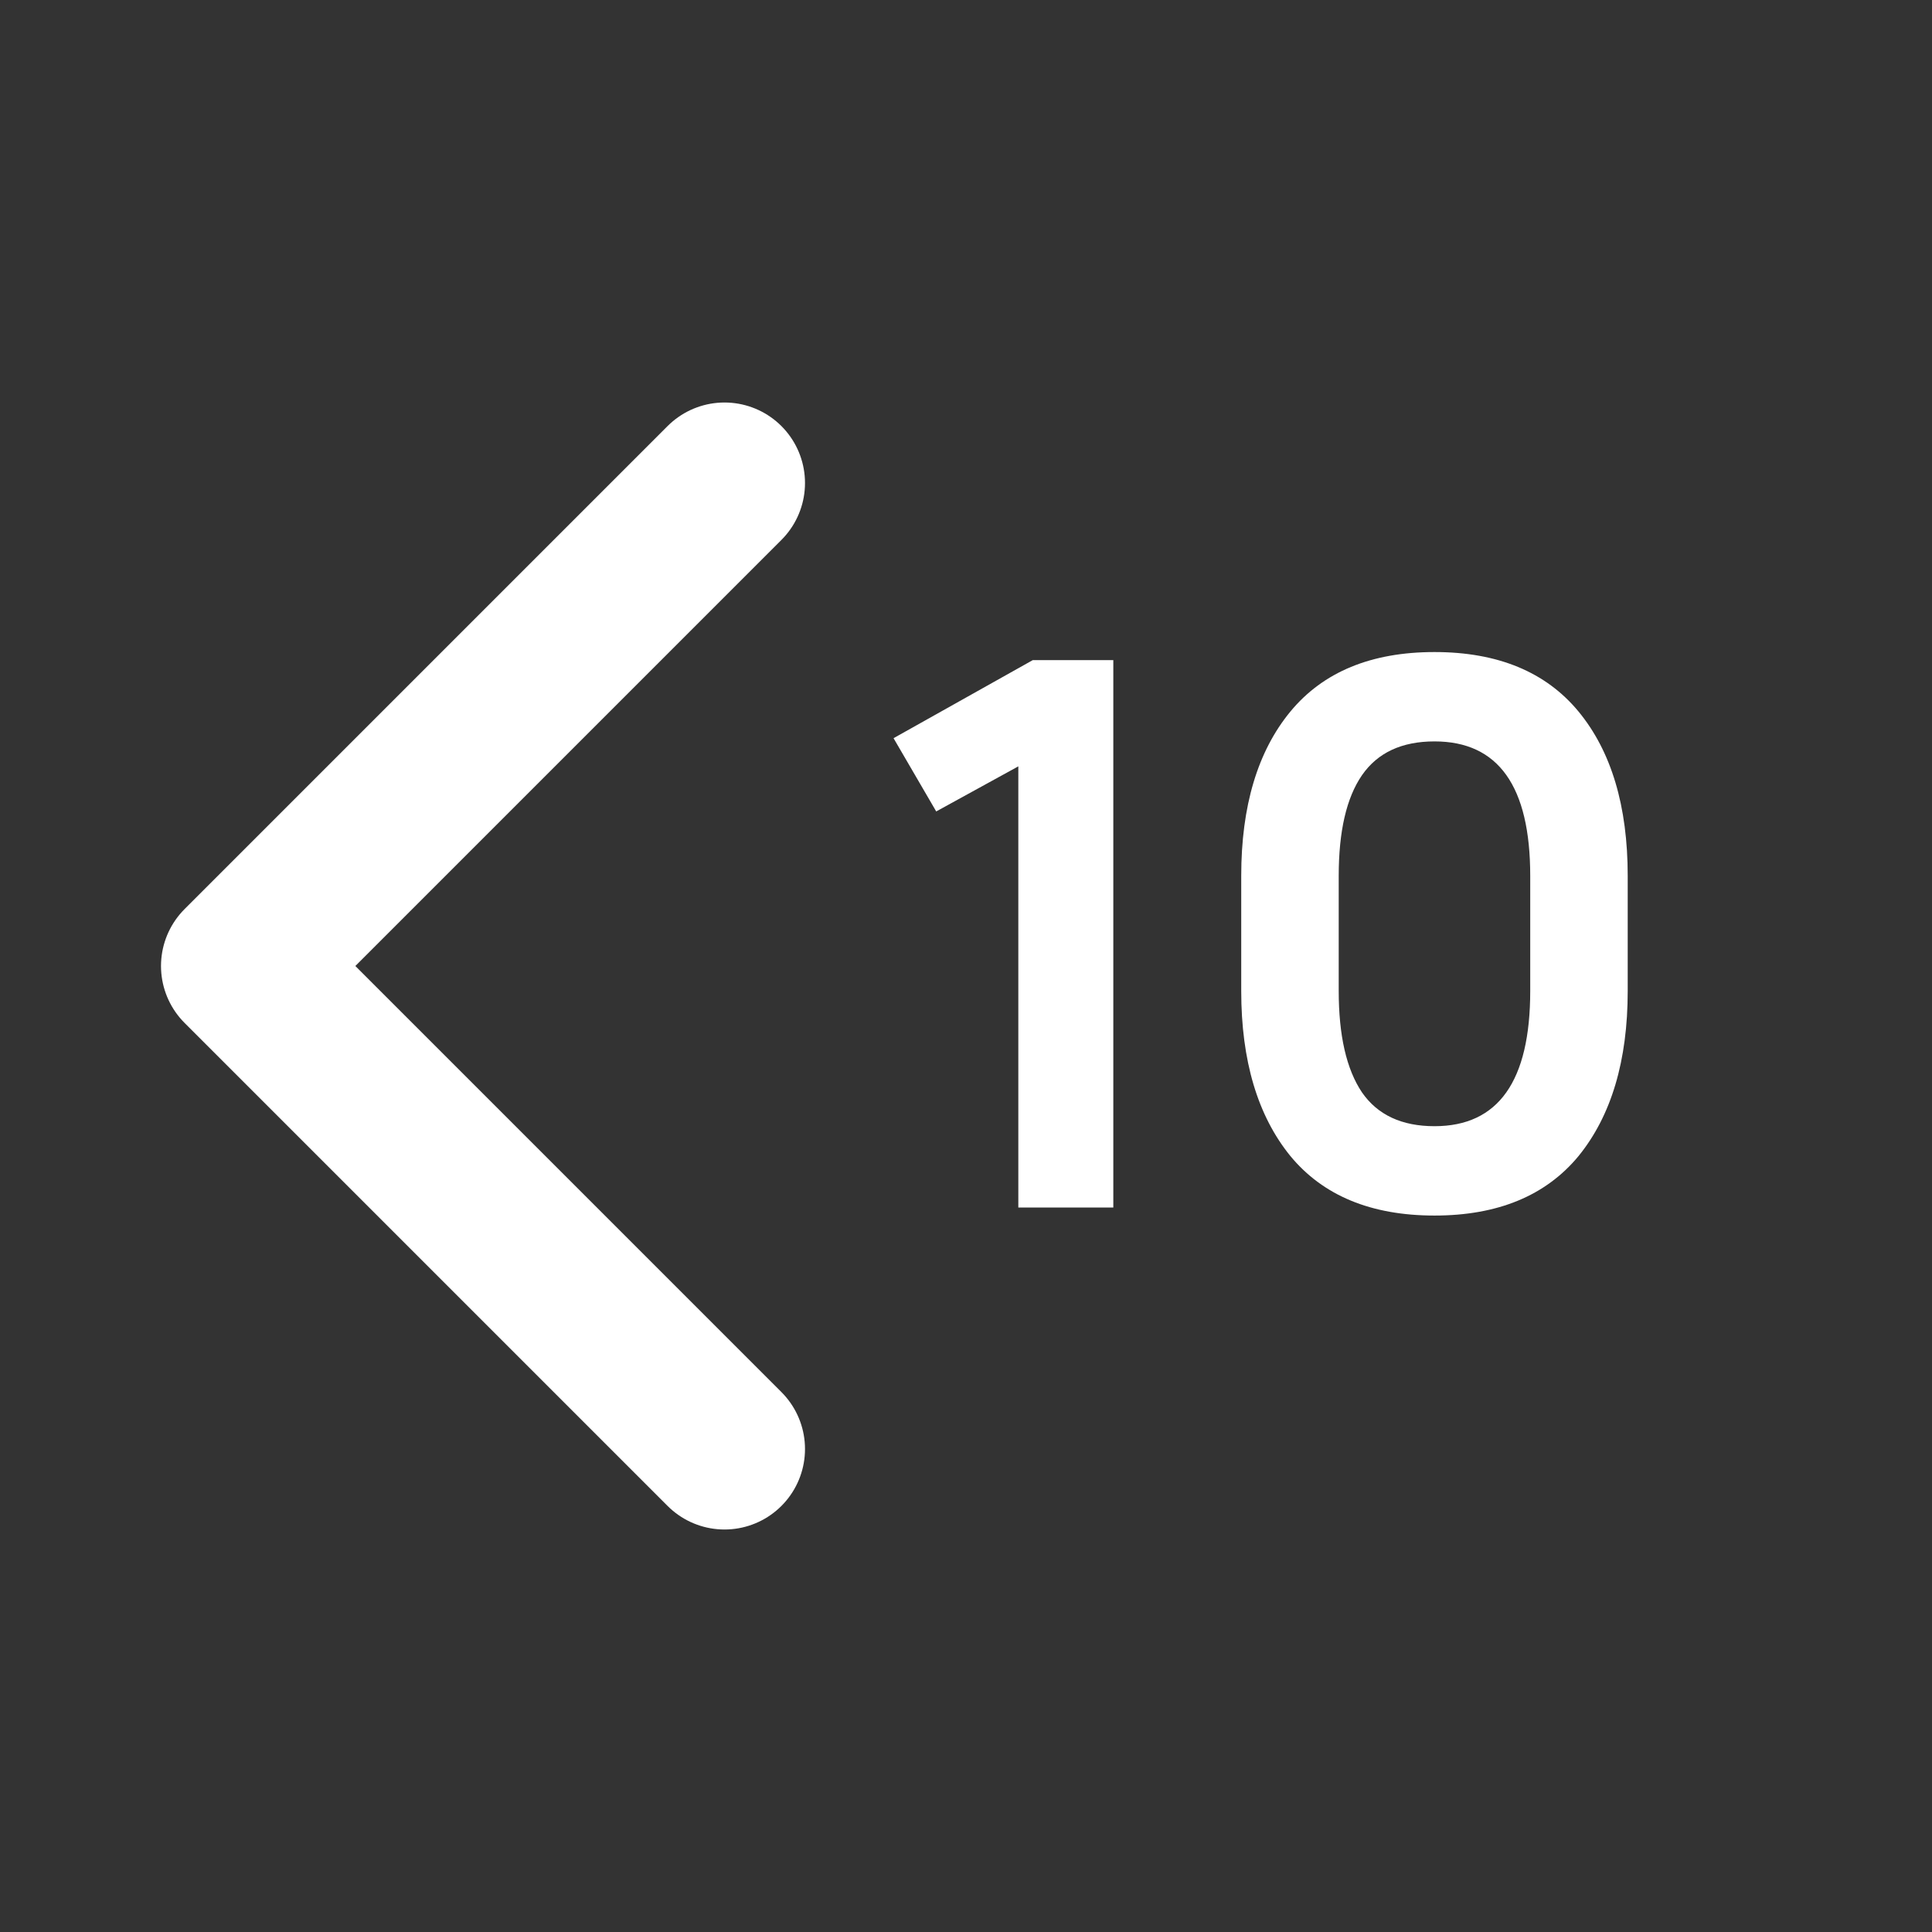
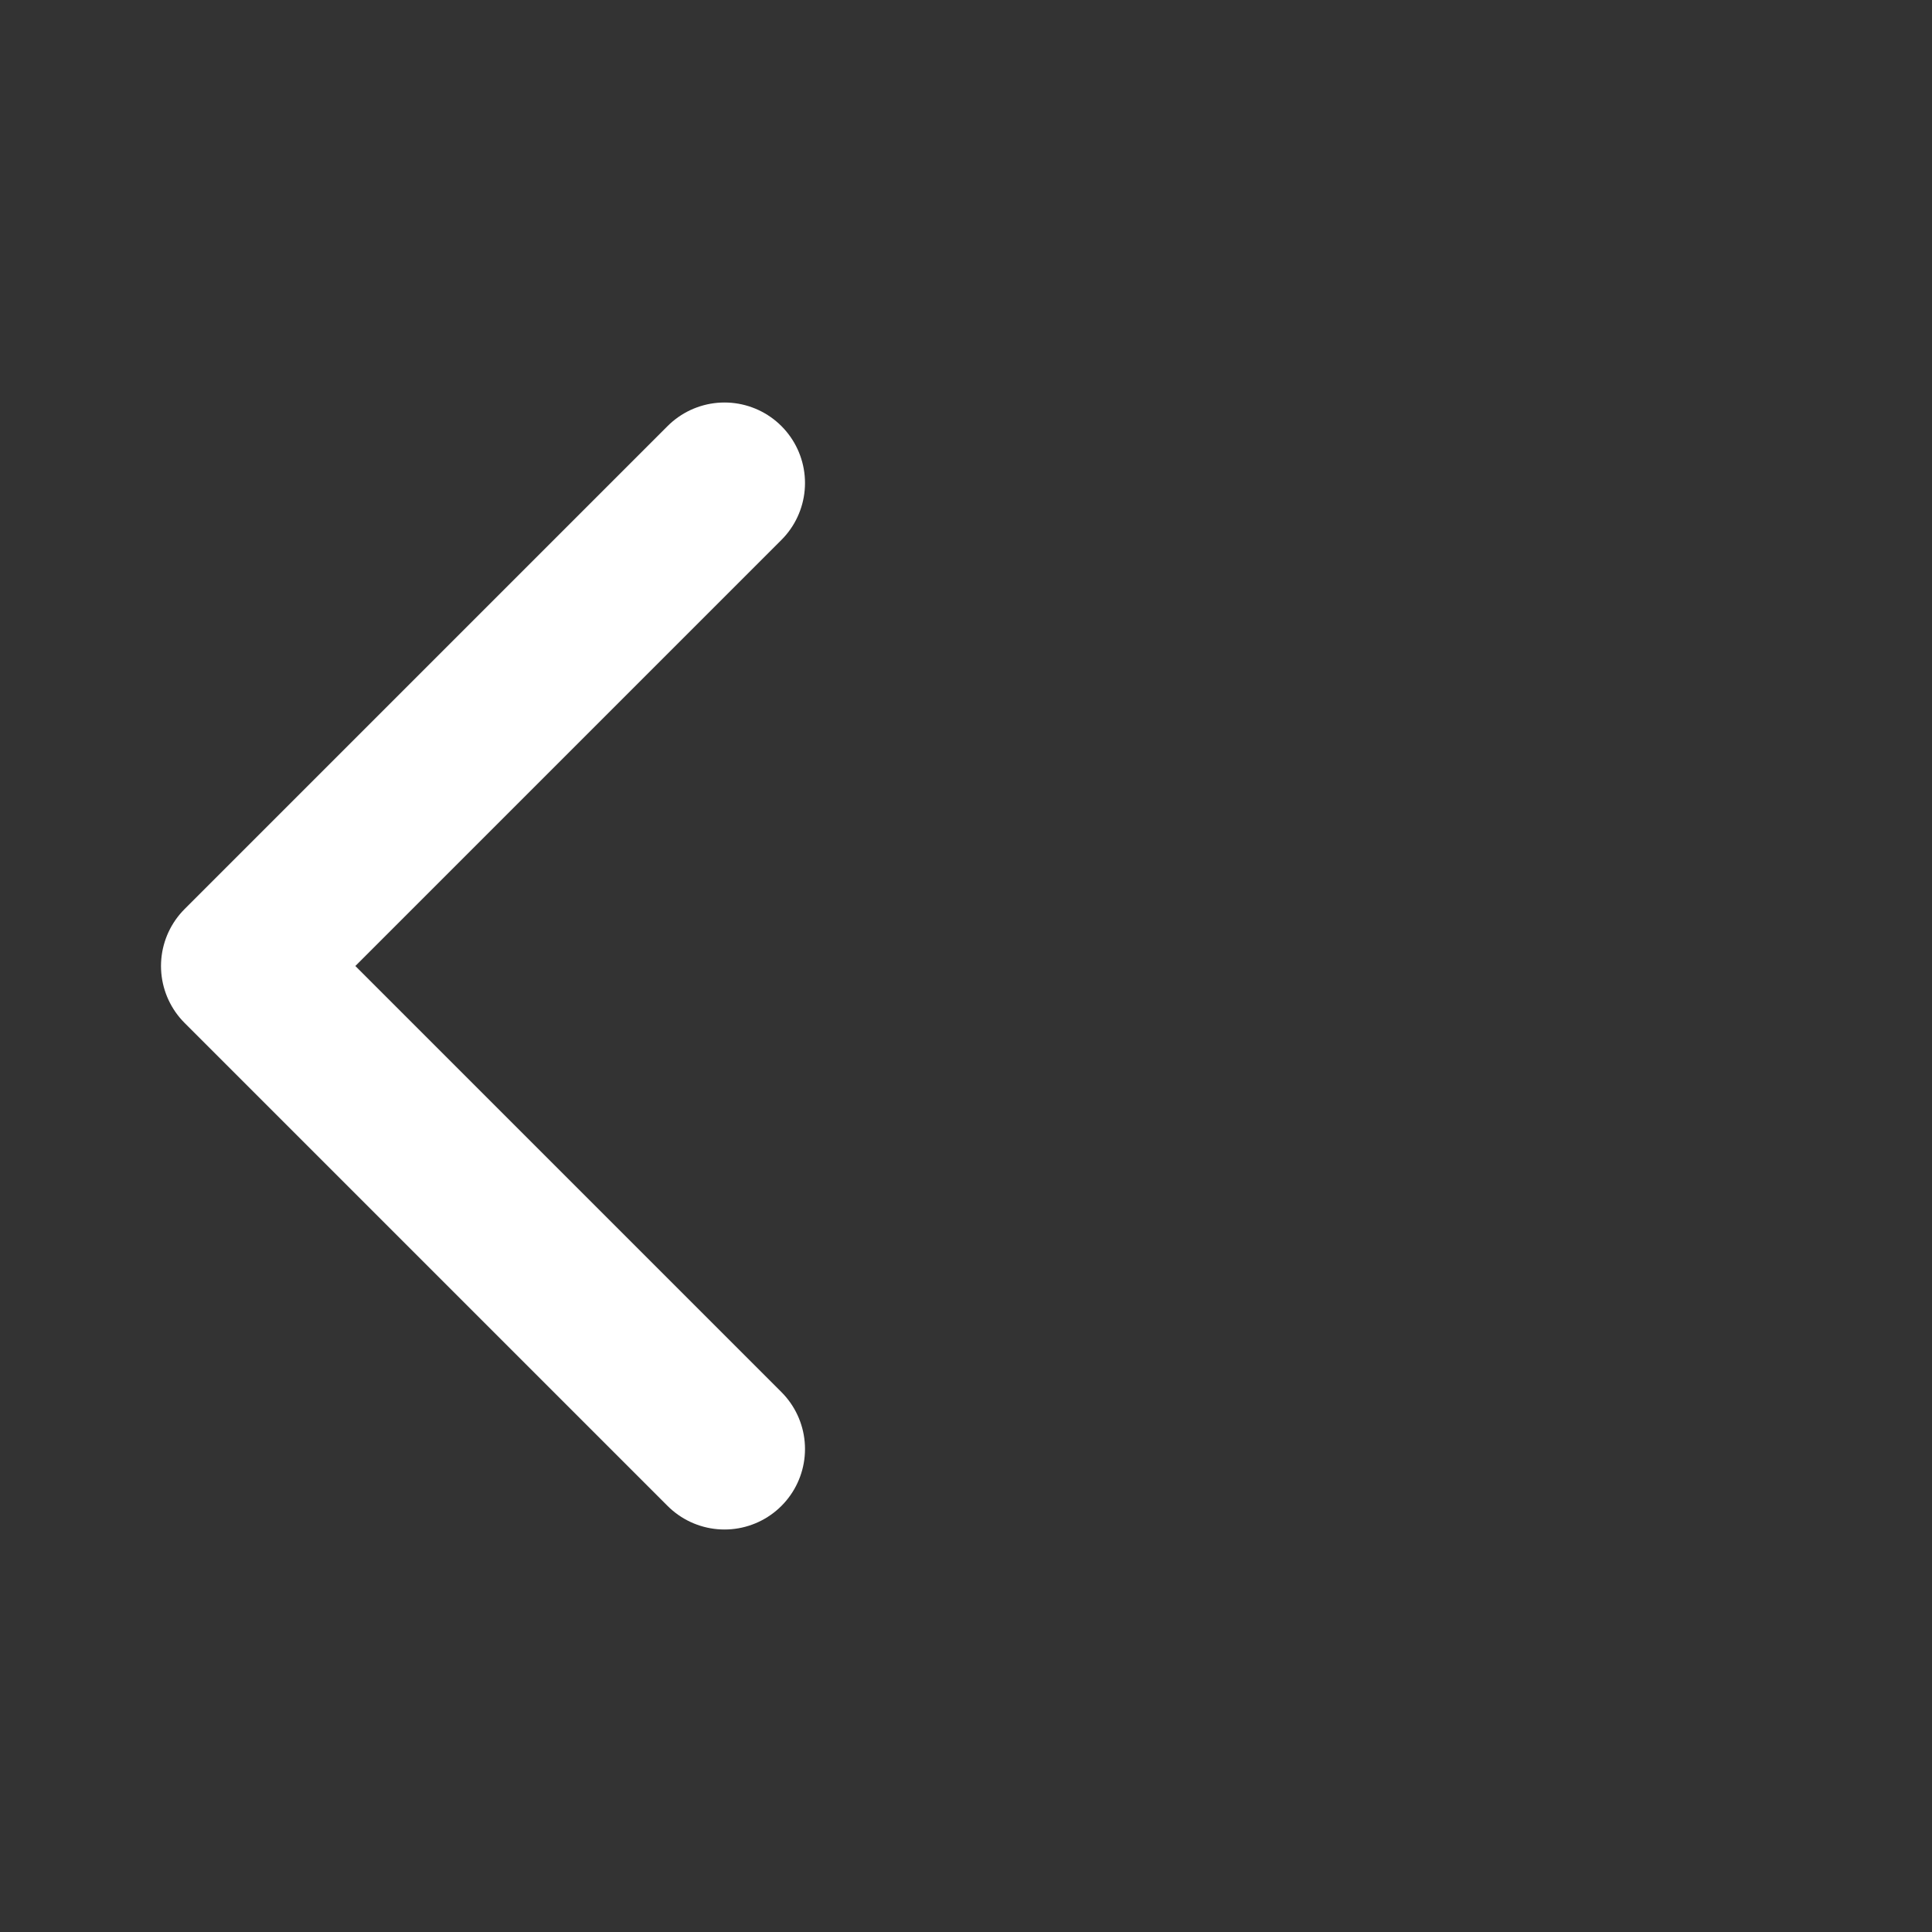
<svg xmlns="http://www.w3.org/2000/svg" width="24" height="24" viewBox="0 0 24 24" fill="none">
  <rect x="0" y="0" width="24" height="24" fill="#333333" stroke="none" />
  <path d="M9 18L3 12L9 6" stroke="white" stroke-width="2" stroke-linecap="round" stroke-linejoin="round" />
-   <path d="M11.1 9.17L12.83 8.2H13.83V15H12.65V9.52L11.63 10.08L11.1 9.17ZM20.22 10.88V12.31C20.22 13.177 20.016 13.86 19.61 14.36C19.203 14.853 18.606 15.1 17.82 15.1C17.033 15.1 16.436 14.853 16.029 14.36C15.623 13.86 15.419 13.177 15.419 12.31V10.88C15.419 10.013 15.623 9.333 16.029 8.84C16.436 8.347 17.033 8.1 17.82 8.1C18.606 8.1 19.203 8.347 19.61 8.84C20.016 9.333 20.22 10.013 20.22 10.88ZM19.009 10.88C19.009 9.767 18.613 9.21 17.82 9.21C17.413 9.21 17.113 9.35 16.919 9.63C16.726 9.91 16.63 10.327 16.63 10.88V12.31C16.63 12.863 16.726 13.283 16.919 13.57C17.113 13.85 17.413 13.99 17.82 13.99C18.613 13.99 19.009 13.43 19.009 12.31V10.88Z" fill="white" />
</svg>